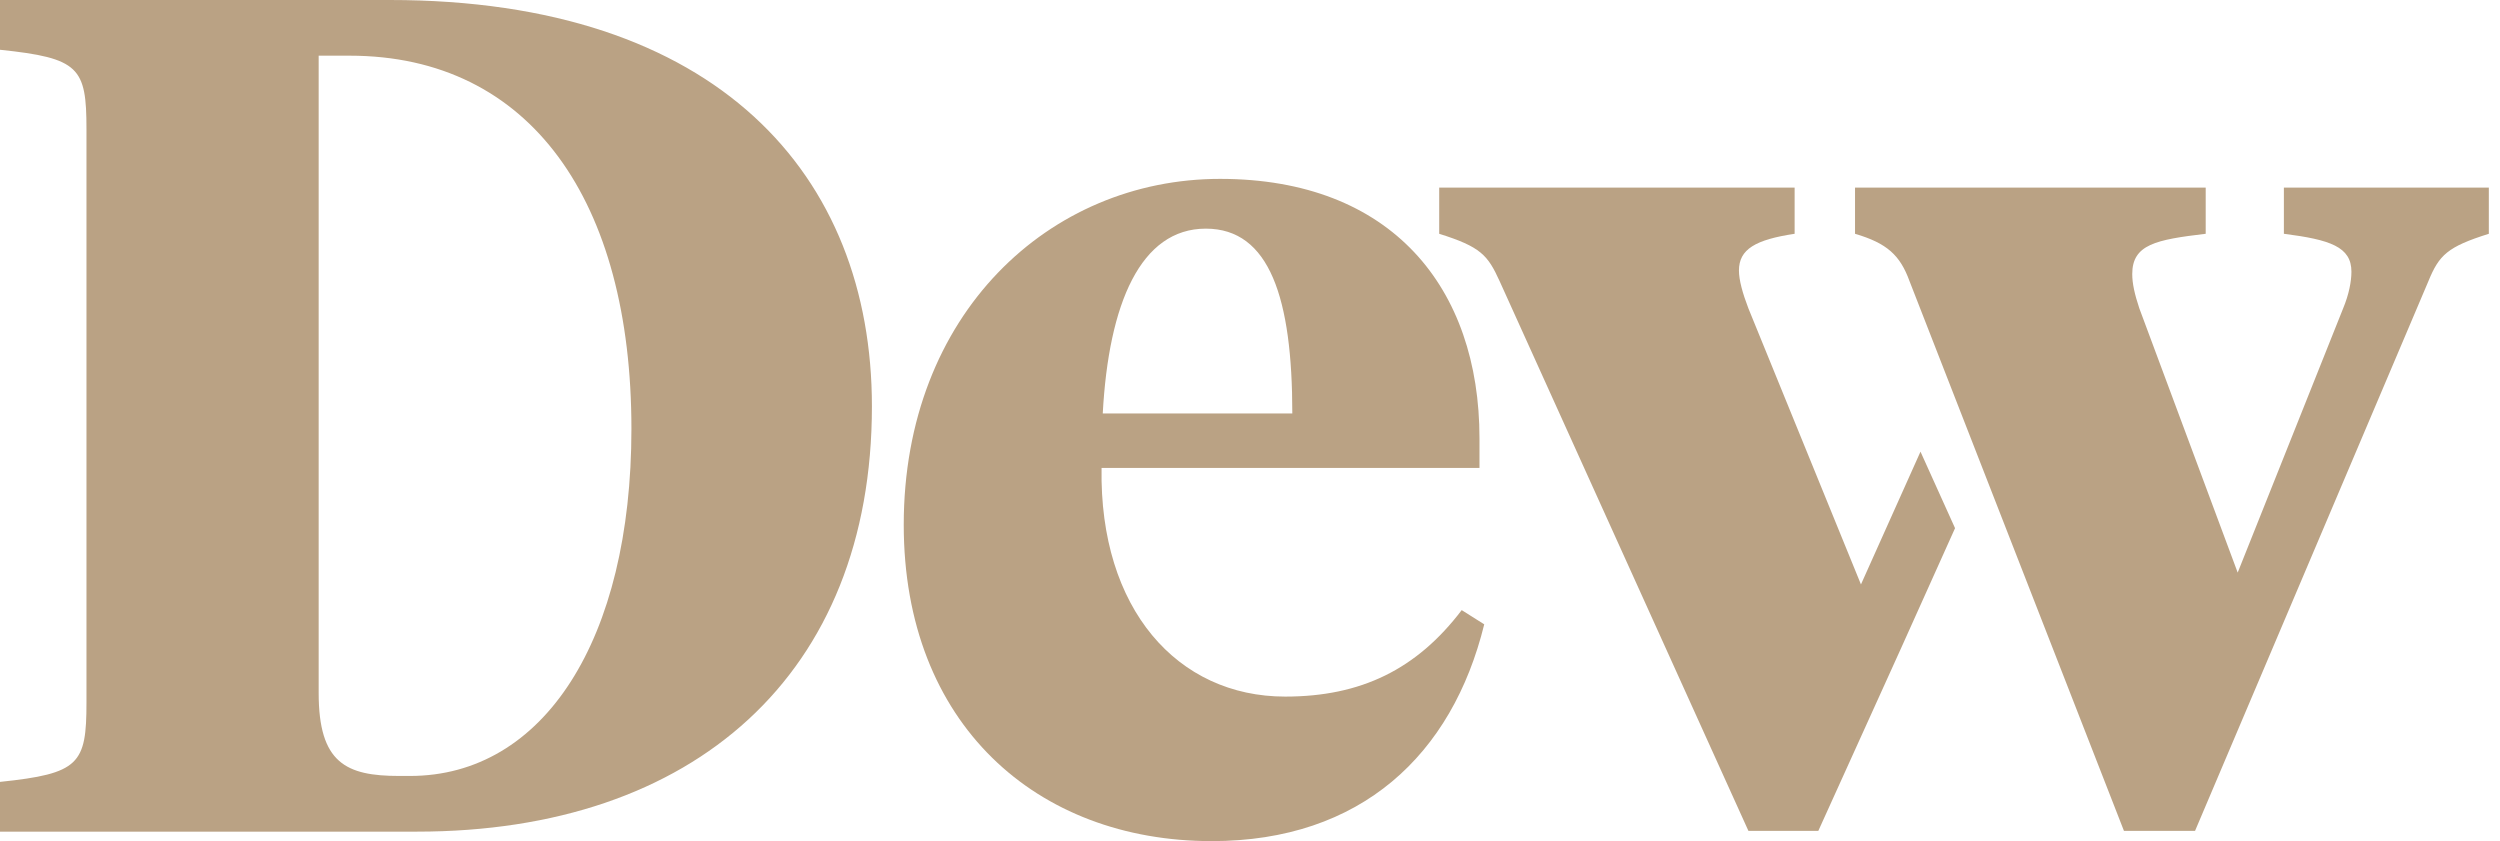
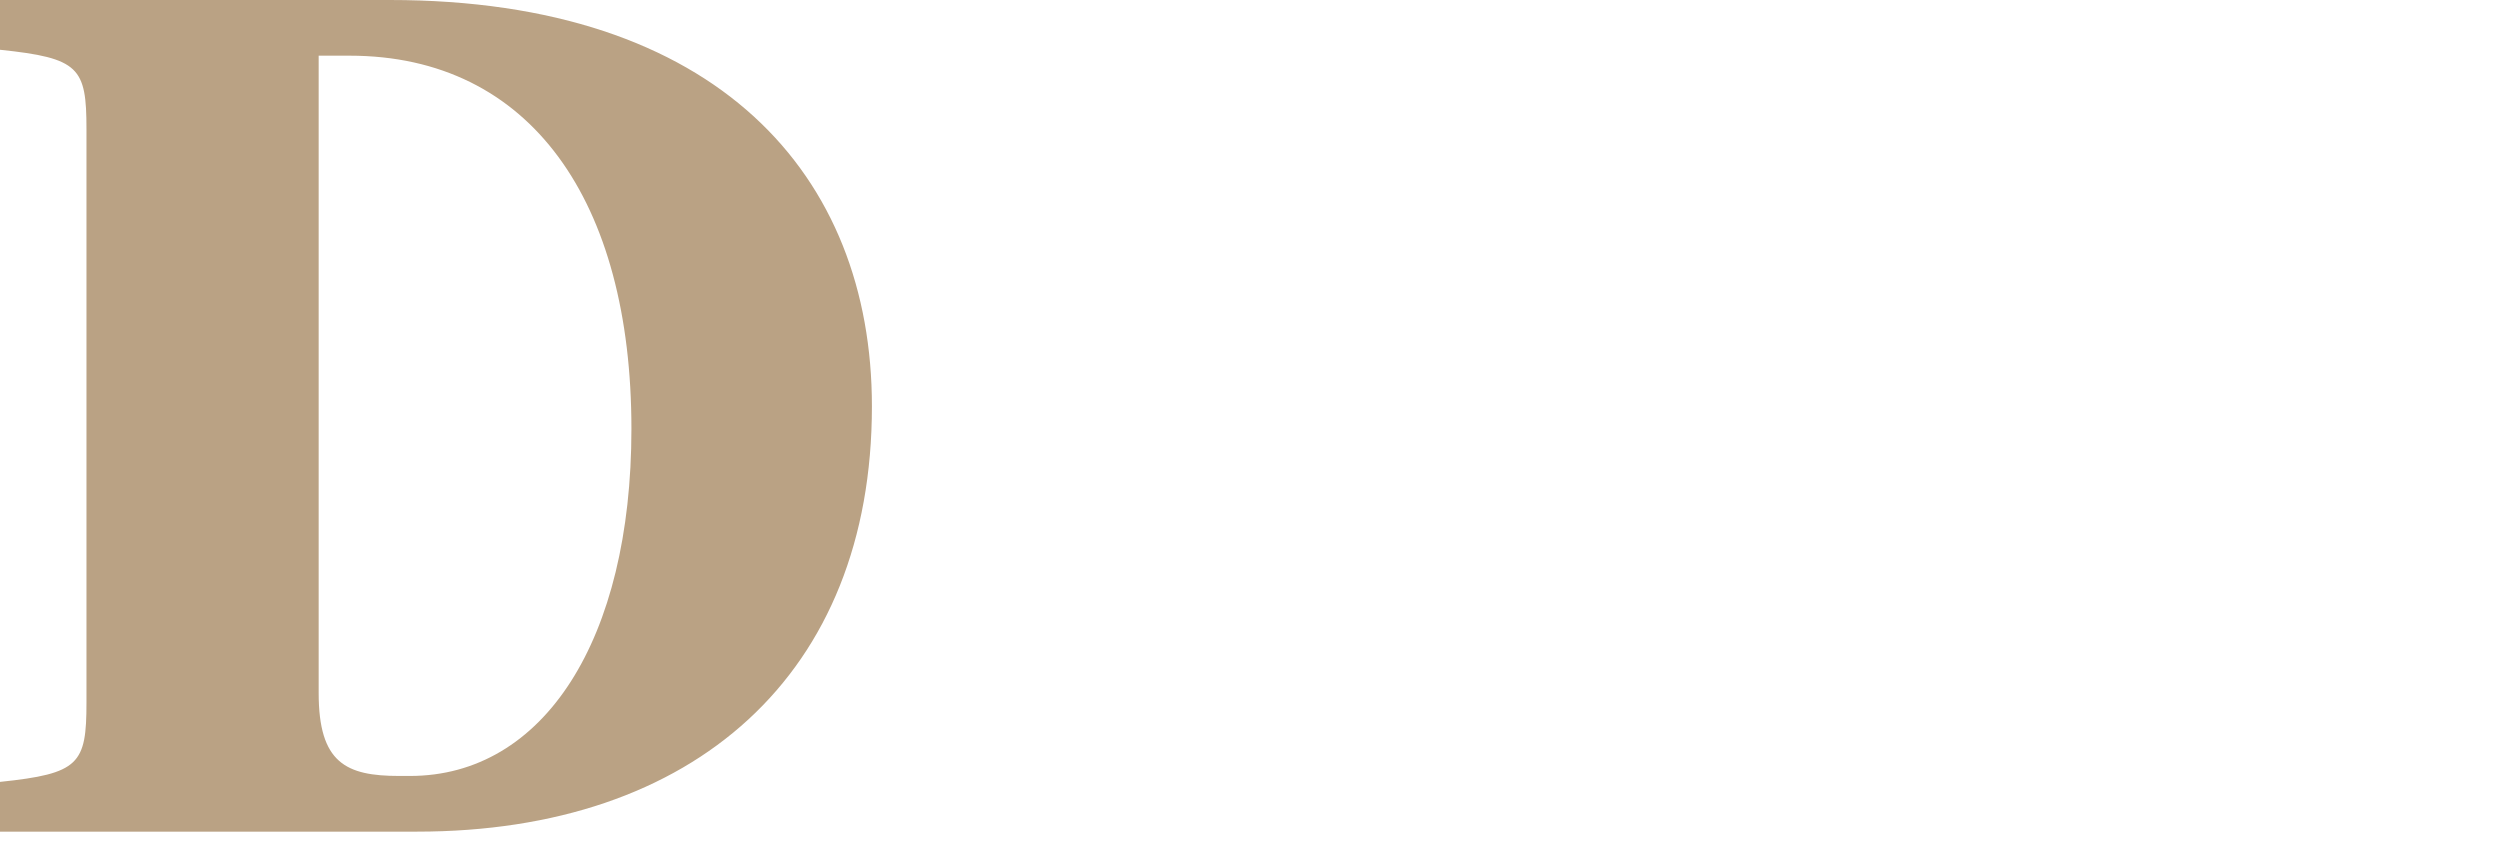
<svg xmlns="http://www.w3.org/2000/svg" width="107" height="36" viewBox="0 0 107 36" fill="none">
-   <path d="M52.218 7.656C59.57 7.656 63.322 12.321 63.322 18.761V20.028H47.147C47.046 26.062 50.392 29.814 55.006 29.814C58.252 29.814 60.635 28.648 62.561 26.113L63.525 26.721C62.156 32.299 58.252 36 51.863 36C44.359 36 38.68 30.98 38.68 22.462C38.68 13.437 44.916 7.656 52.218 7.656ZM51.609 9.786C48.821 9.786 47.452 12.98 47.198 17.696H55.311C55.311 12.778 54.347 9.786 51.609 9.786Z" fill="#BAA284" />
  <path d="M14.958 2.383H13.639V29.662C13.639 32.654 14.806 33.211 17.087 33.211H17.544C23.273 33.211 27.025 27.38 27.025 18.355C27.025 8.62 22.715 2.383 14.958 2.383ZM17.848 35.594H0V33.465C3.397 33.11 3.701 32.704 3.701 30.068V5.527C3.701 2.89 3.397 2.485 0 2.13V0H16.682C30.727 0 37.318 7.504 37.318 17.392C37.318 28.851 29.713 35.594 17.848 35.594Z" fill="#BAA284" />
-   <path d="M91.564 13.2L95.773 24.507L100.286 13.2C100.539 12.592 100.641 12.034 100.641 11.628C100.641 10.563 99.728 10.259 97.75 10.006V8.028H106.522V10.006C104.748 10.563 104.393 10.918 103.936 12.034L93.948 35.561H90.905L81.728 12.034C81.322 10.918 80.764 10.411 79.395 10.006V8.028H94.404V10.006C92.274 10.259 91.26 10.462 91.26 11.73C91.26 12.135 91.362 12.592 91.564 13.2Z" fill="#BAA284" />
-   <path d="M74.427 11.578C74.427 11.983 74.579 12.541 74.832 13.2L79.649 25.014L82.197 19.331L83.676 22.606L81.373 27.727L77.824 35.561H74.832L64.184 12.034C63.677 10.918 63.373 10.563 61.598 10.006V8.028H76.81V10.006C75.136 10.259 74.427 10.665 74.427 11.578Z" fill="#BAA284" />
</svg>